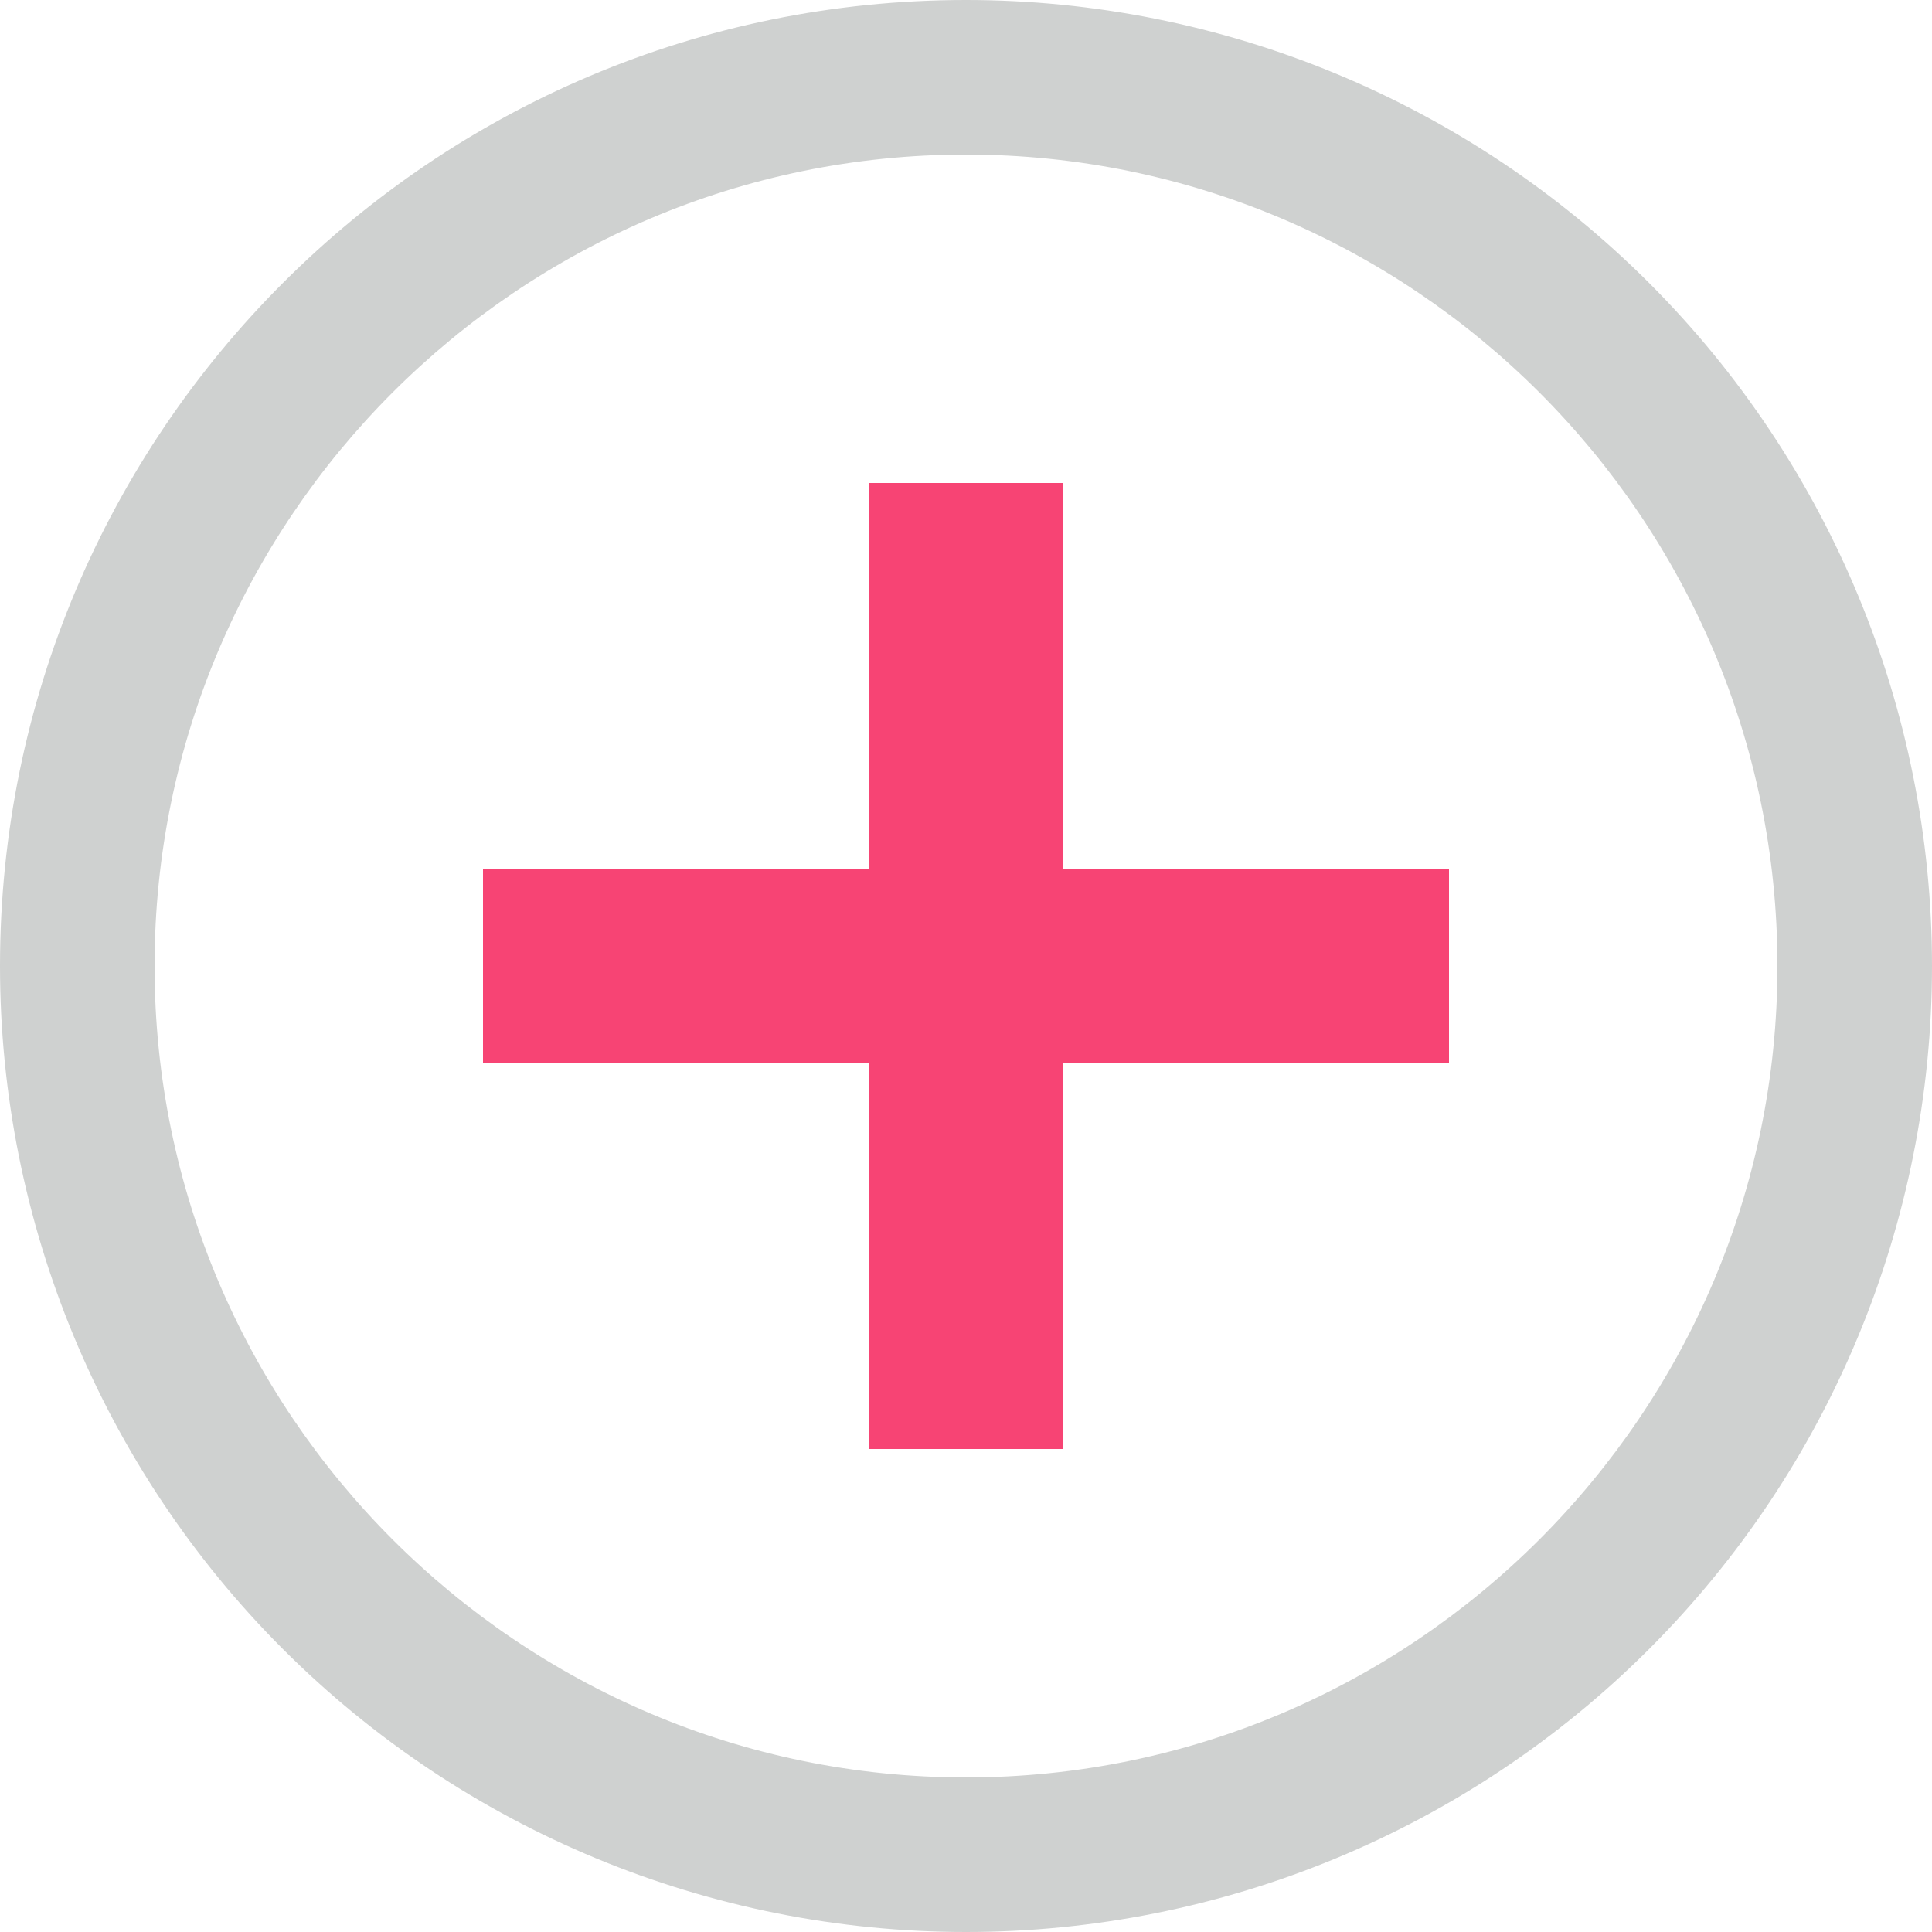
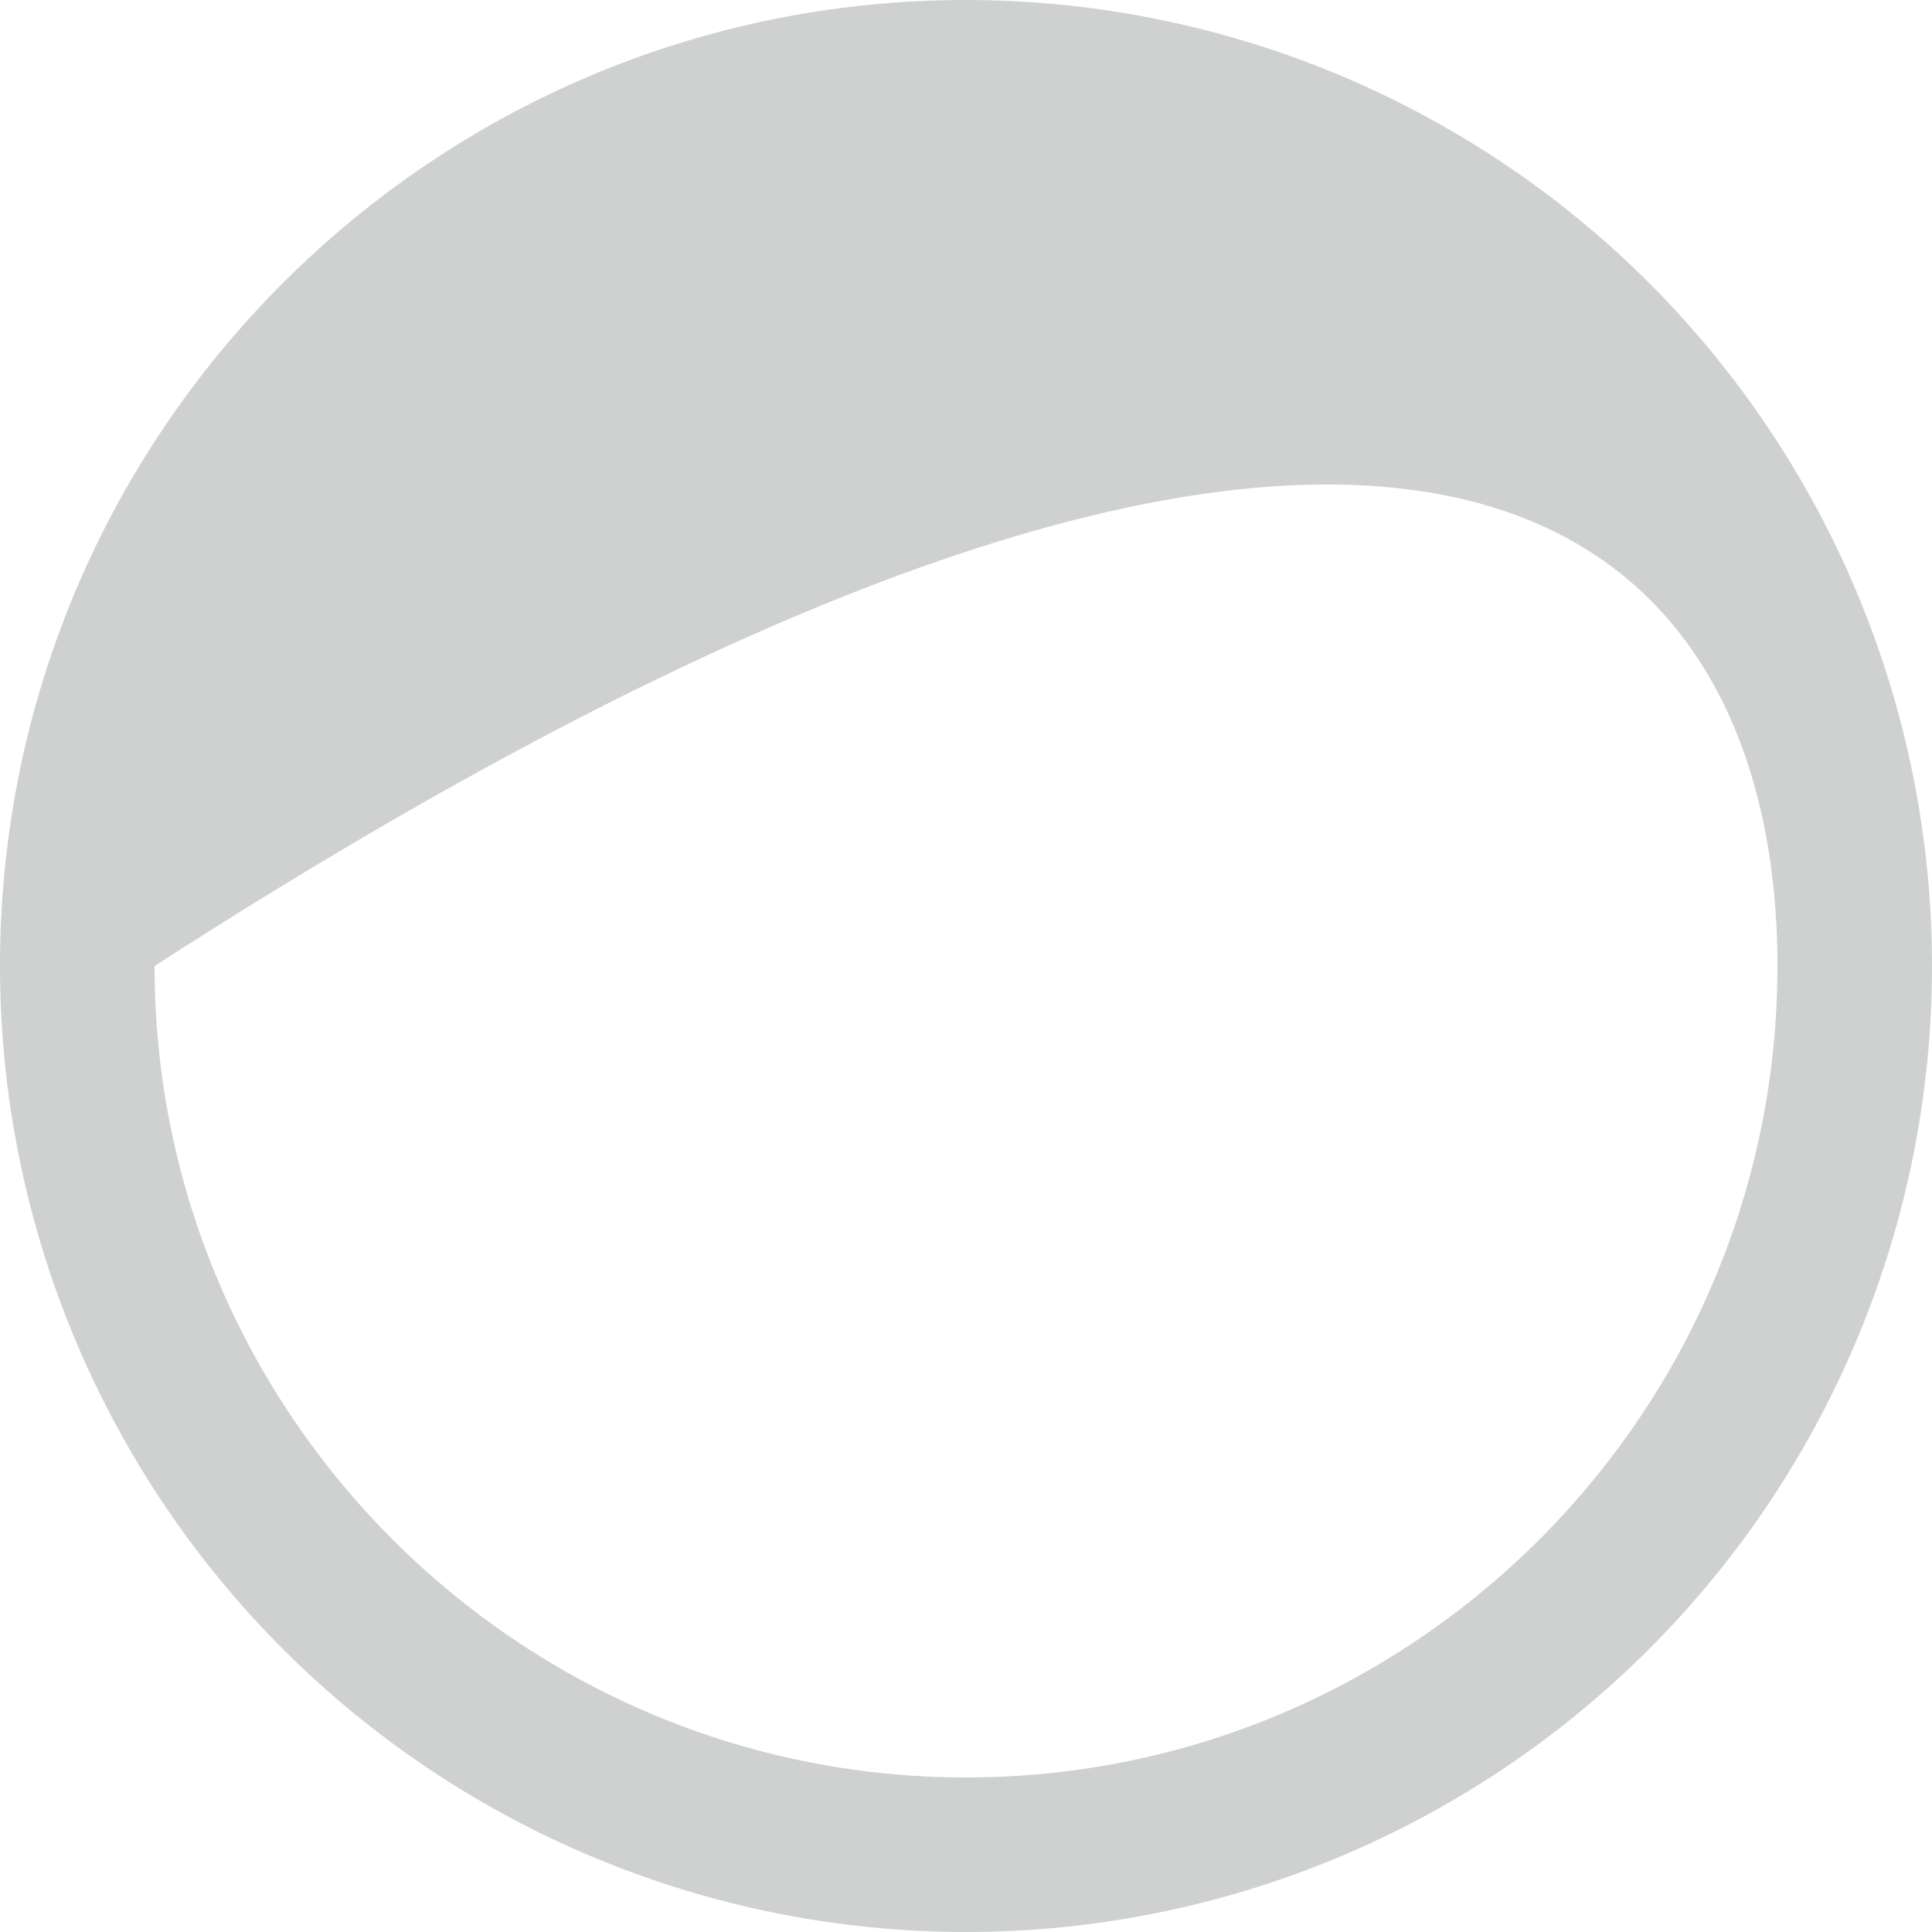
<svg xmlns="http://www.w3.org/2000/svg" width="50px" height="50px" viewBox="0 0 50 50" version="1.1">
  <title>icons/create</title>
  <g id="icons/create" stroke="none" stroke-width="1" fill="none" fill-rule="evenodd">
    <g id="plus-circle-outline" fill-rule="nonzero">
-       <path d="M25,46 C13.424,46 4,36.576 4,25 C4,13.424 13.424,4 25,4 C36.576,4 46,13.424 46,25 C46,36.576 36.576,46 25,46 M25,-1.11022302e-15 C11.193,-1.11022302e-15 -1.11022302e-15,11.193 -1.11022302e-15,25 C-1.11022302e-15,31.63 2.634,37.989 7.322,42.678 C12.011,47.366 18.37,50 25,50 C31.63,50 37.989,47.366 42.678,42.678 C47.366,37.989 50,31.63 50,25 C50,18.37 47.366,12.011 42.678,7.322 C37.989,2.634 31.63,-1.11022302e-15 25,-1.11022302e-15" id="Shape" fill="#CFD1D0" />
-       <polygon id="Path" fill="#F74474" points="27.5 12.5 22.5 12.5 22.5 22.5 12.5 22.5 12.5 27.5 22.5 27.5 22.5 37.5 27.5 37.5 27.5 27.5 37.5 27.5 37.5 22.5 27.5 22.5" />
+       <path d="M25,46 C13.424,46 4,36.576 4,25 C36.576,4 46,13.424 46,25 C46,36.576 36.576,46 25,46 M25,-1.11022302e-15 C11.193,-1.11022302e-15 -1.11022302e-15,11.193 -1.11022302e-15,25 C-1.11022302e-15,31.63 2.634,37.989 7.322,42.678 C12.011,47.366 18.37,50 25,50 C31.63,50 37.989,47.366 42.678,42.678 C47.366,37.989 50,31.63 50,25 C50,18.37 47.366,12.011 42.678,7.322 C37.989,2.634 31.63,-1.11022302e-15 25,-1.11022302e-15" id="Shape" fill="#CFD1D0" />
    </g>
  </g>
</svg>